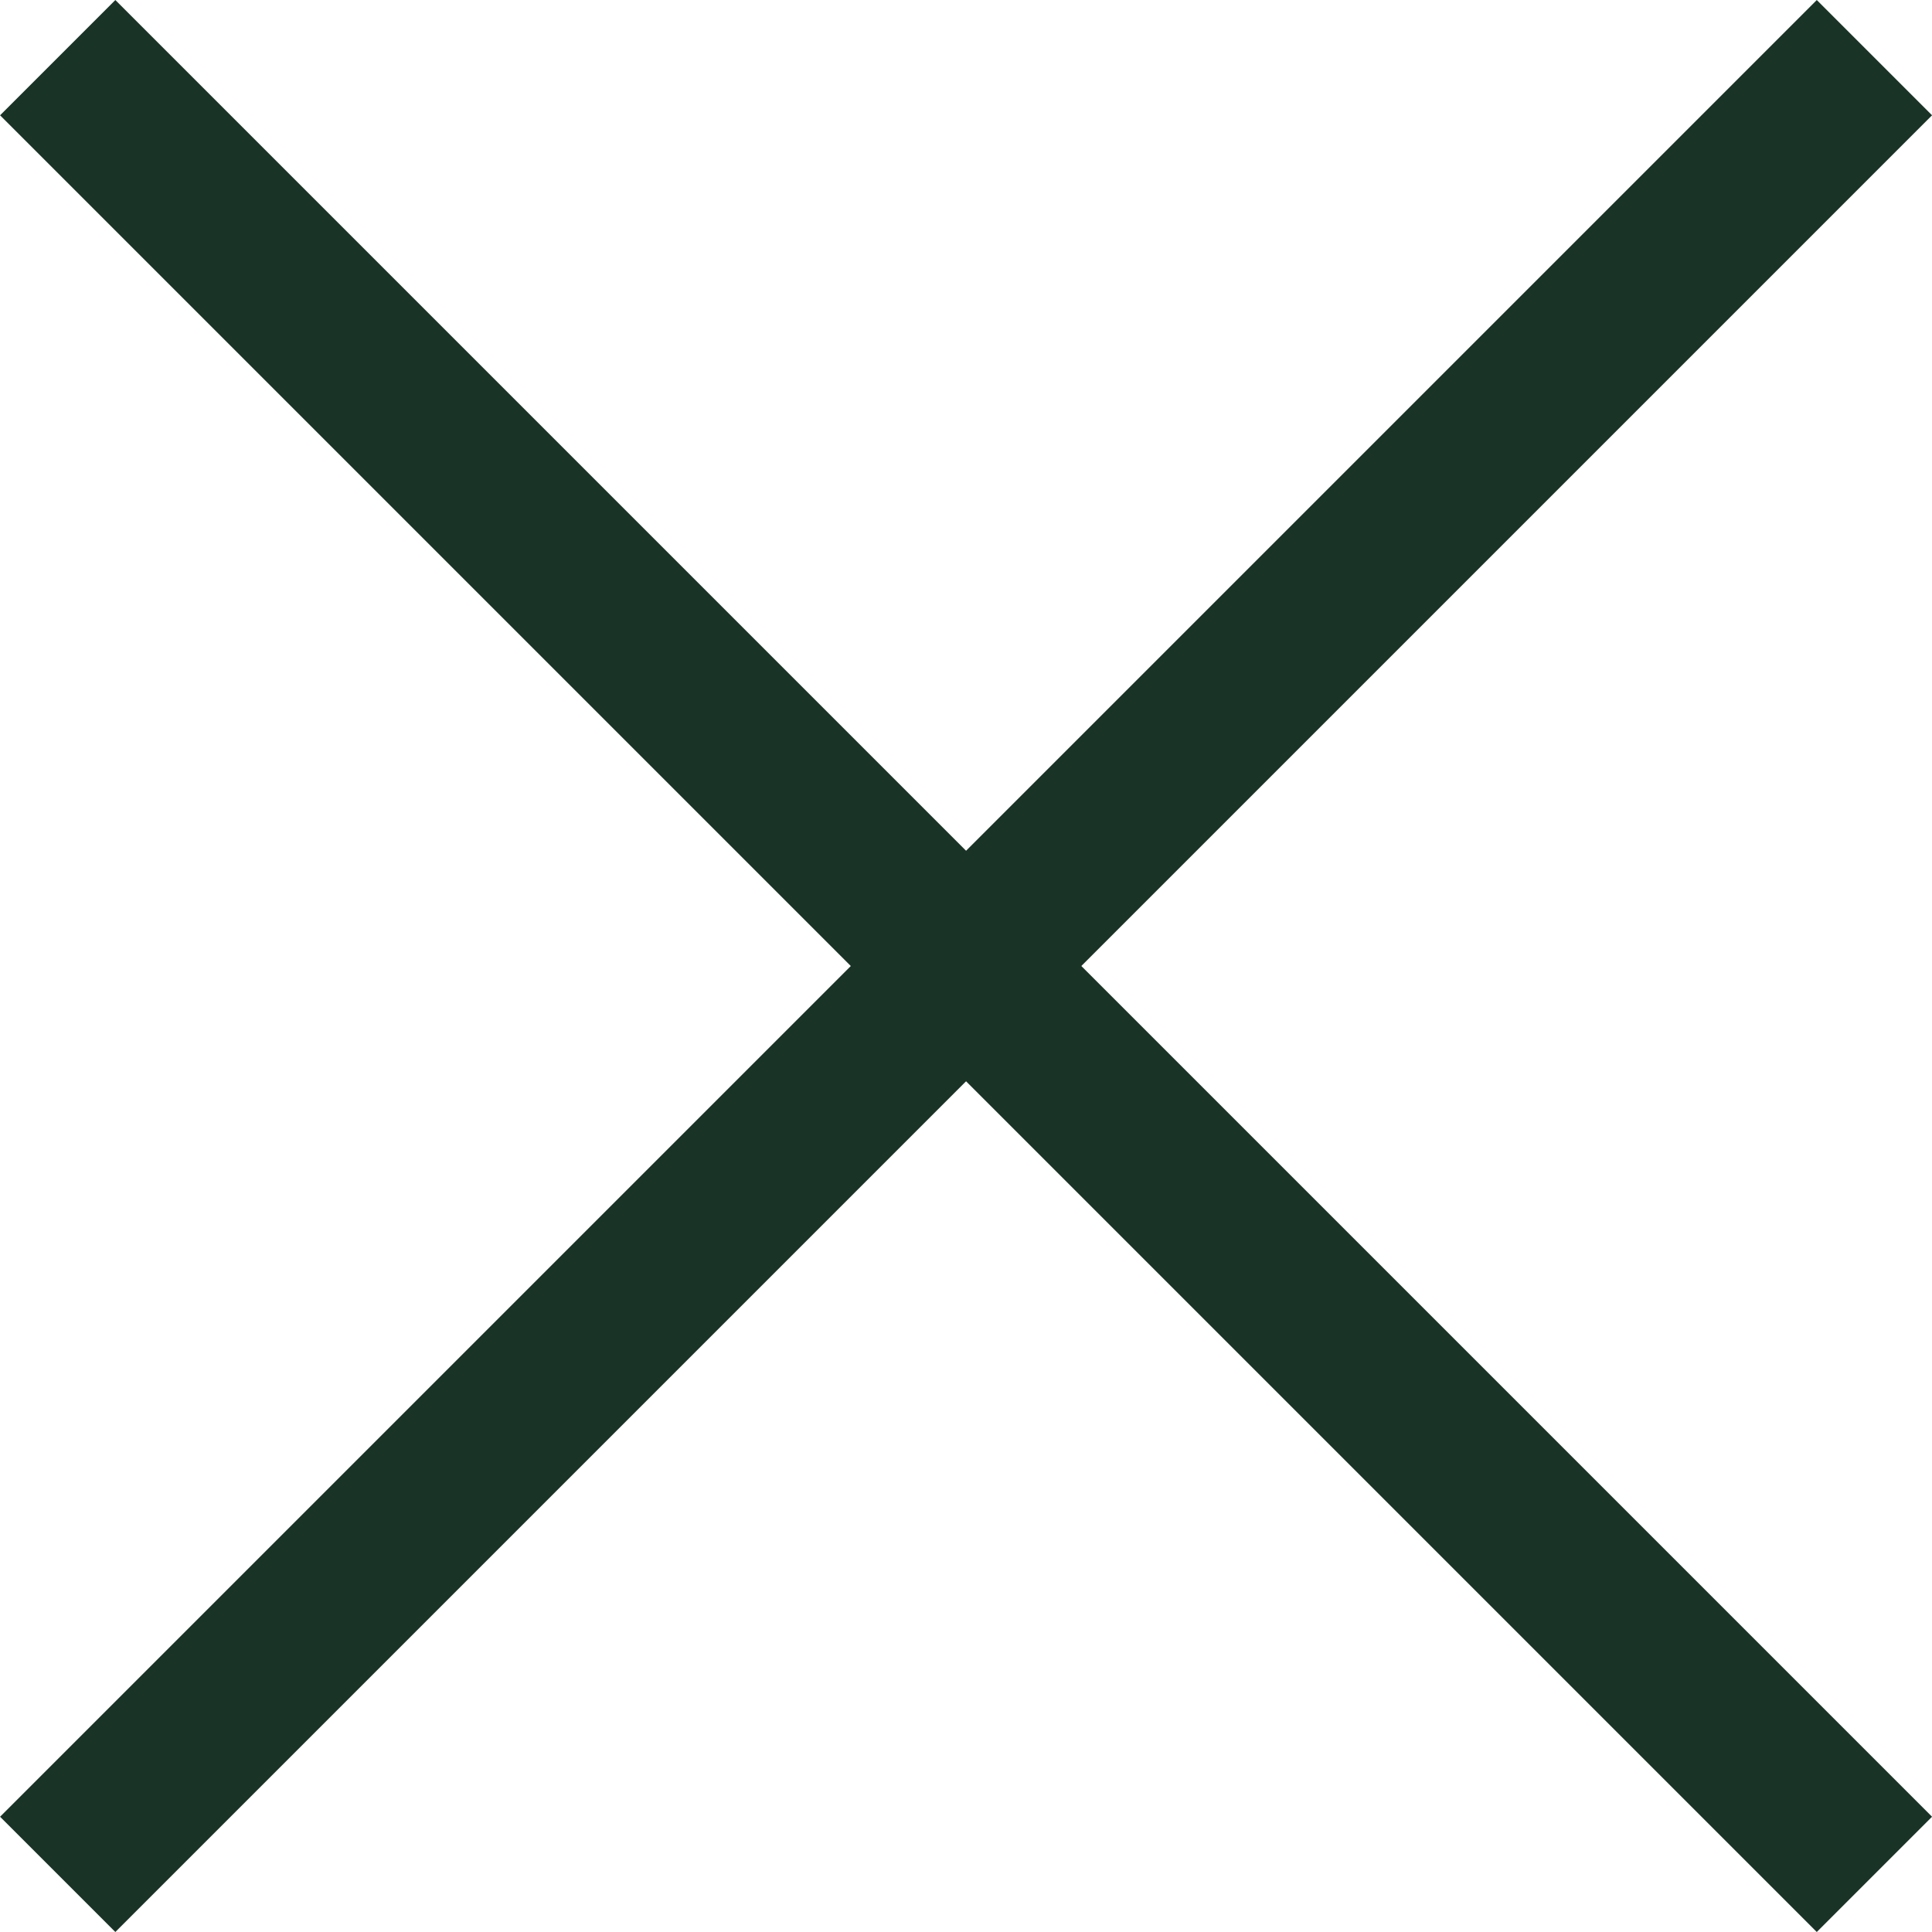
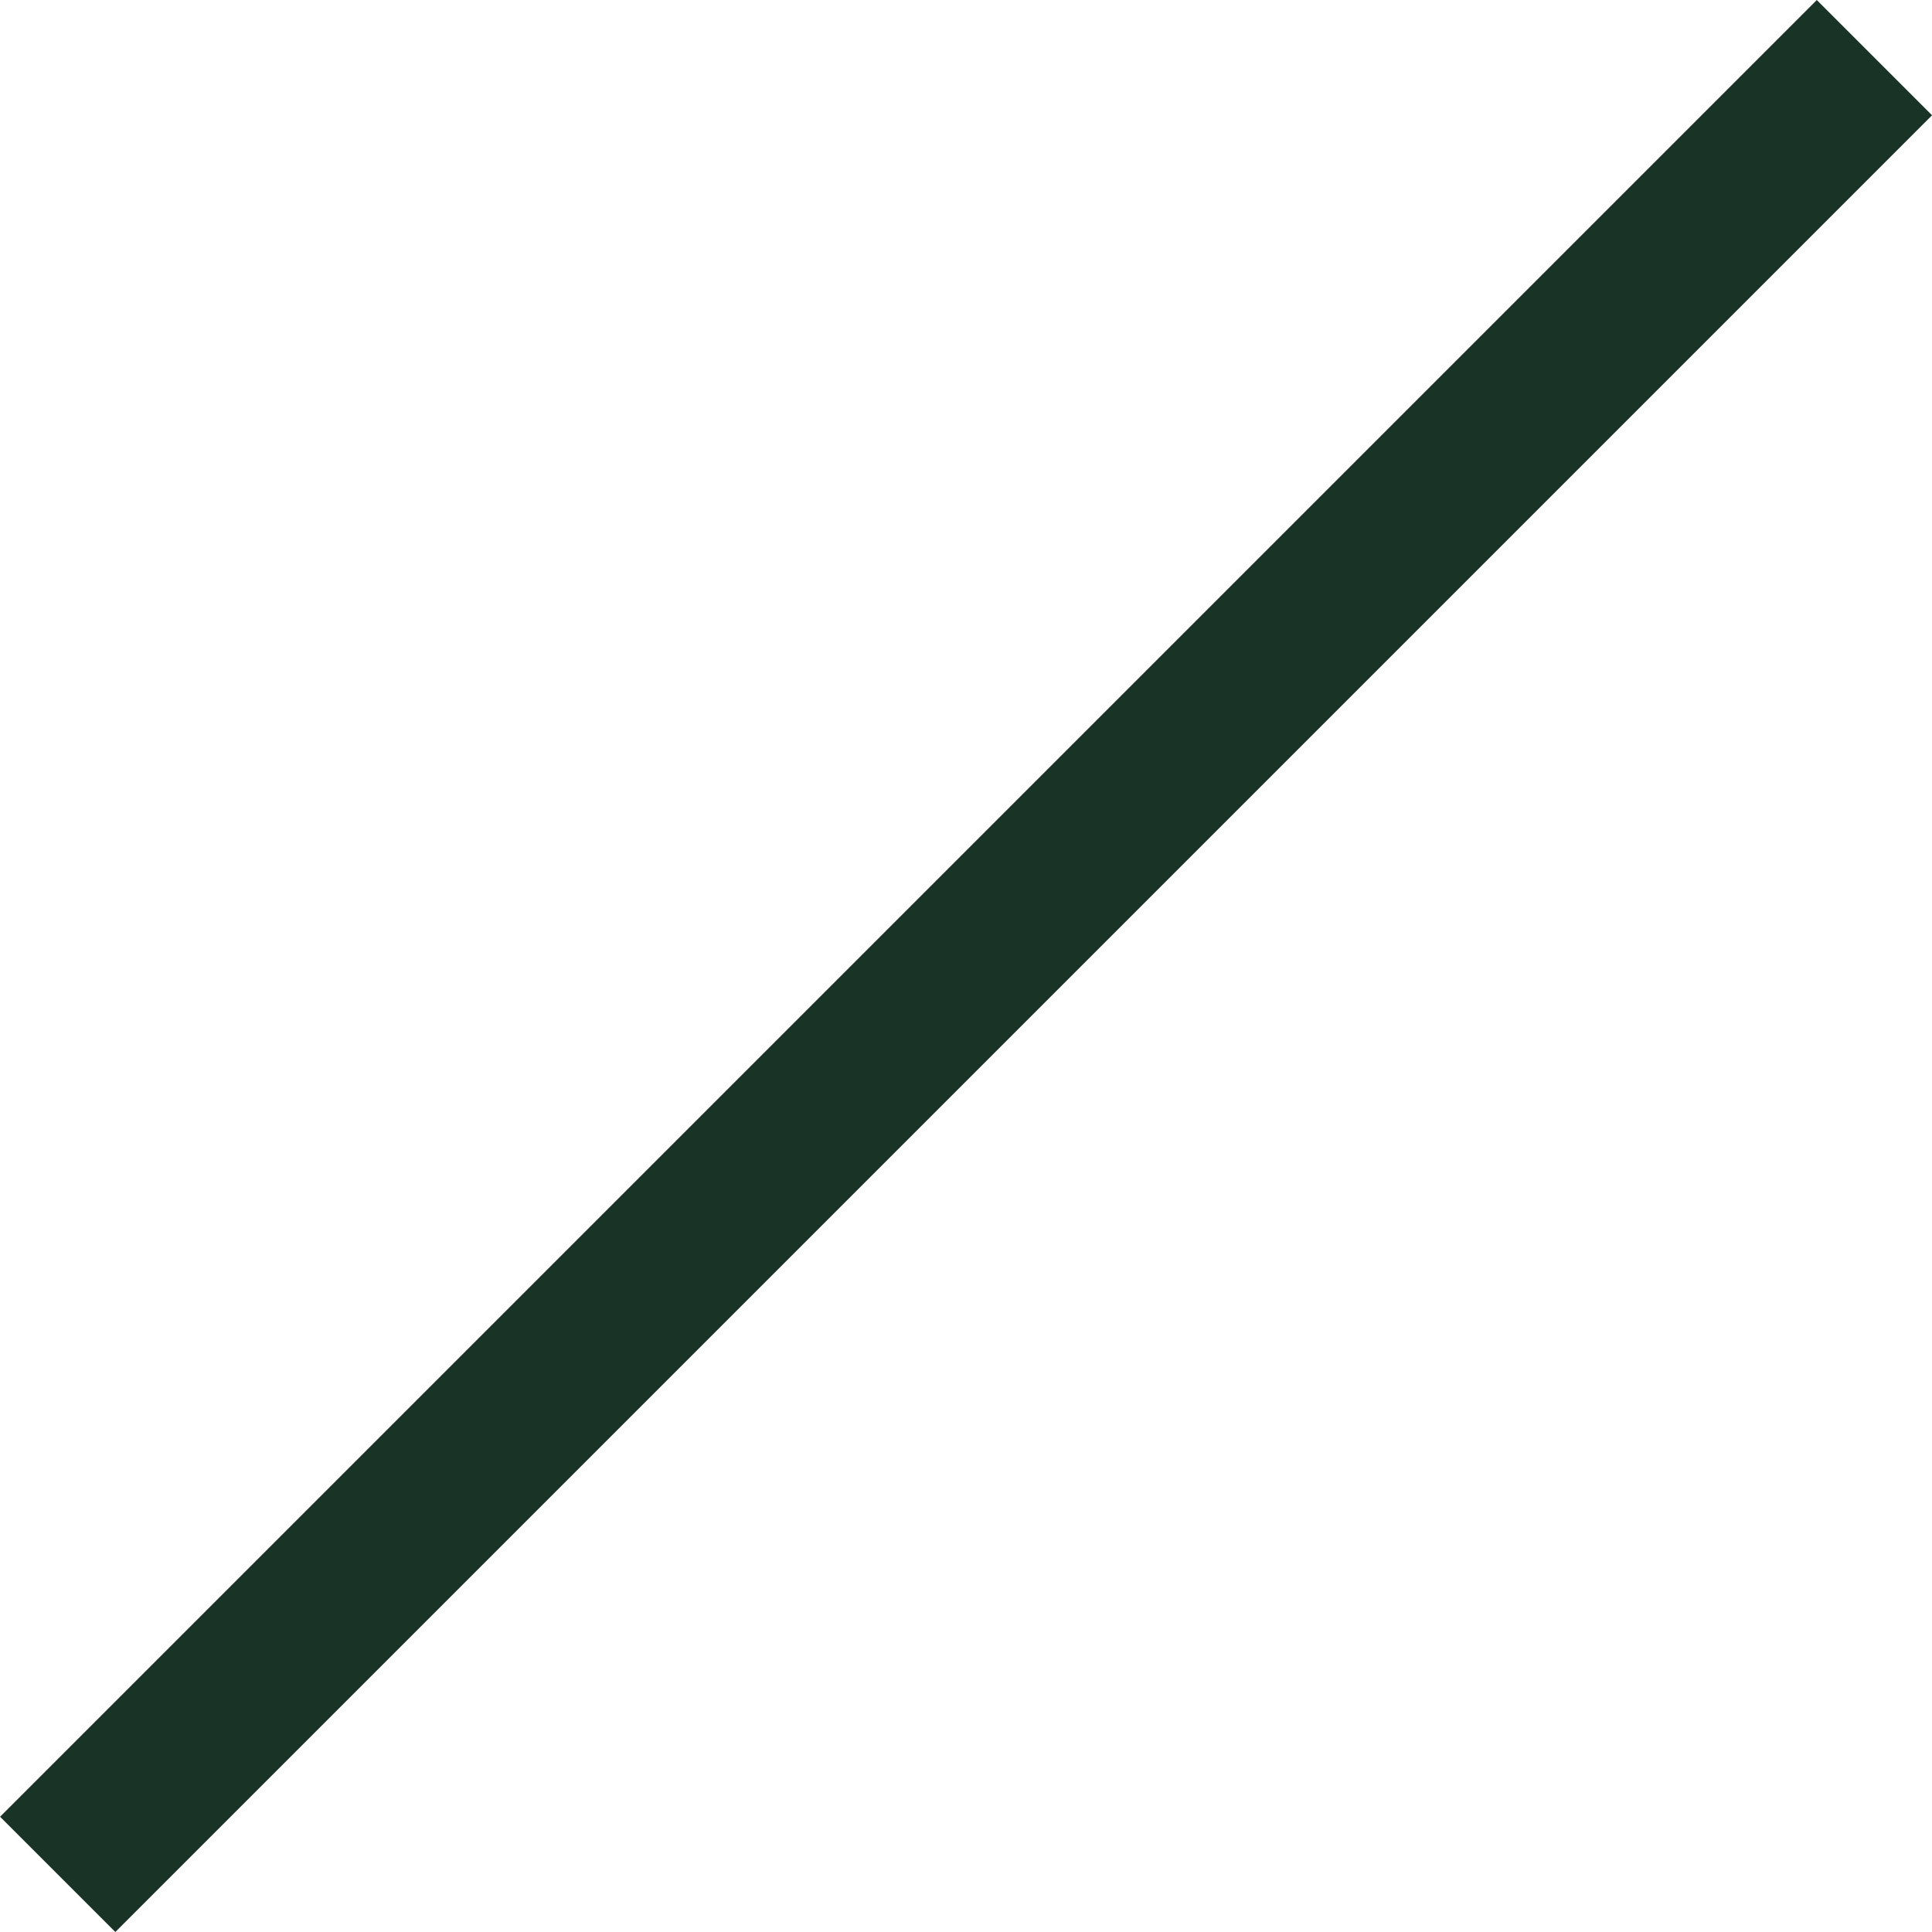
<svg xmlns="http://www.w3.org/2000/svg" width="23.704" height="23.704" viewBox="0 0 23.704 23.704">
  <g id="Group_356" data-name="Group 356" transform="translate(-1261.771 -1336.814) rotate(45)">
-     <line id="Line_88" data-name="Line 88" x2="31.522" transform="translate(1838.478 53.063)" fill="none" stroke="#1a3327" stroke-width="2" />
    <line id="Line_183" data-name="Line 183" x2="31.522" transform="translate(1854.239 37.302) rotate(90)" fill="none" stroke="#1a3327" stroke-width="2" />
  </g>
</svg>